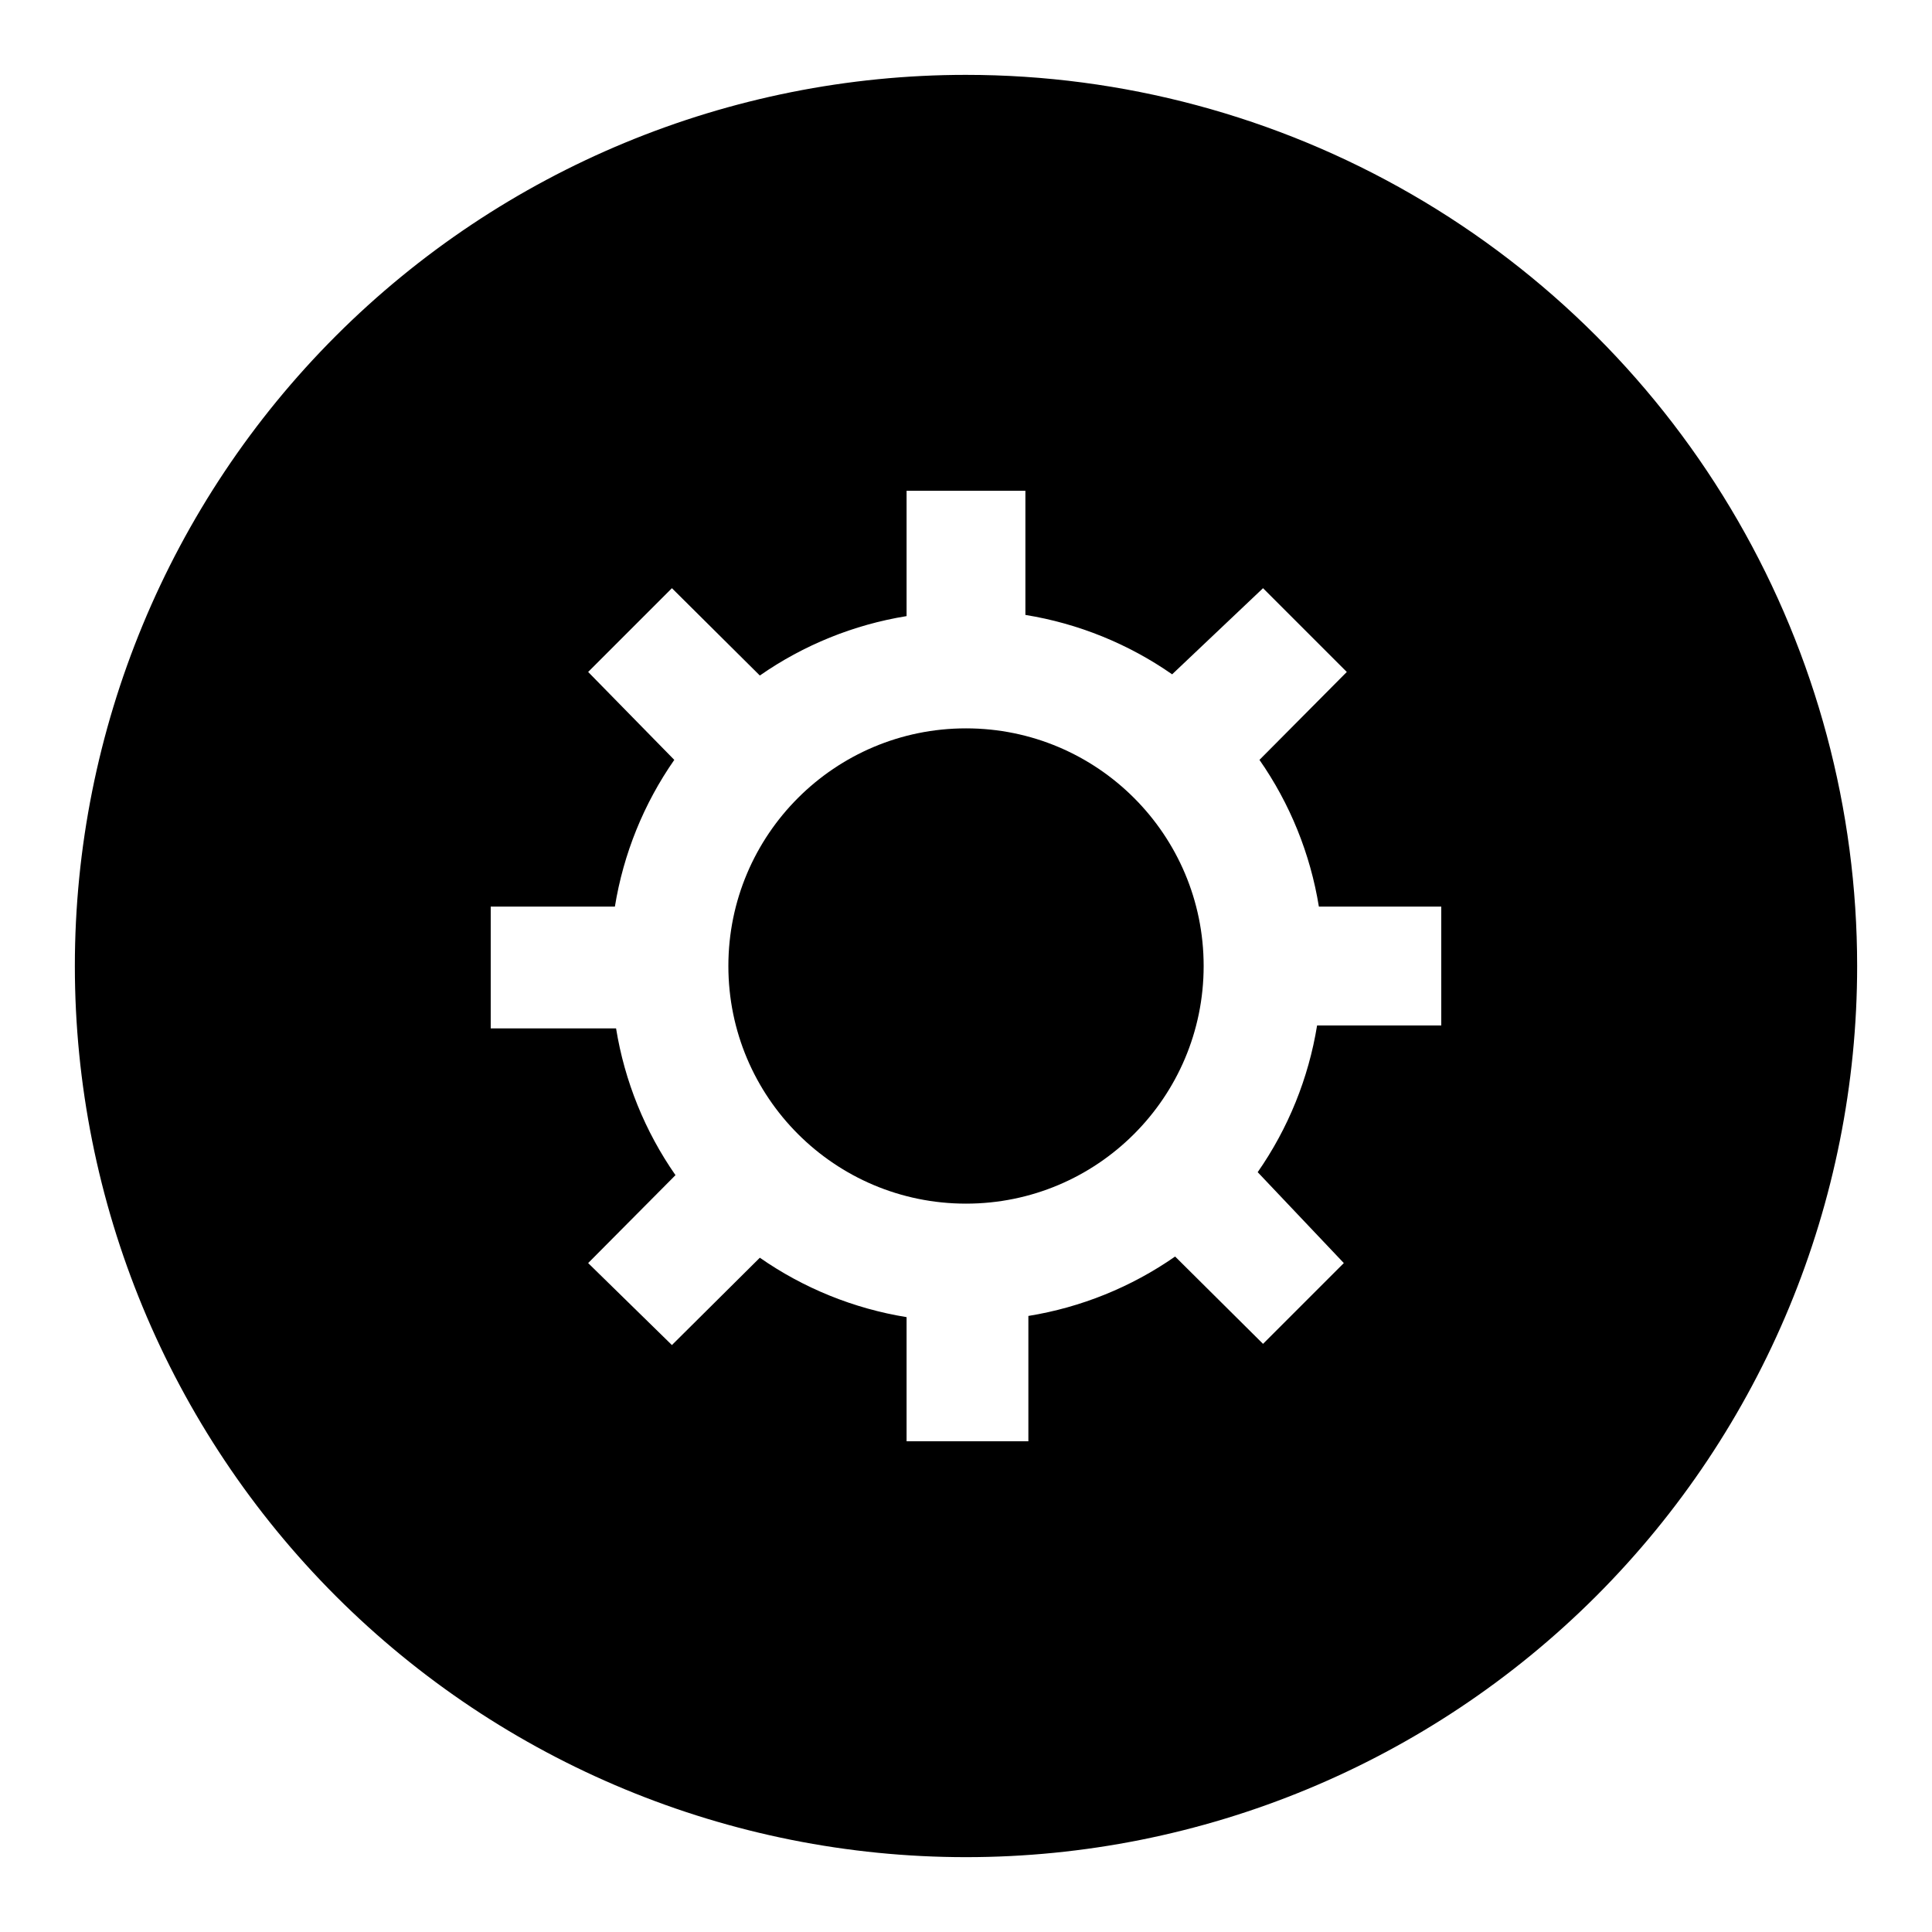
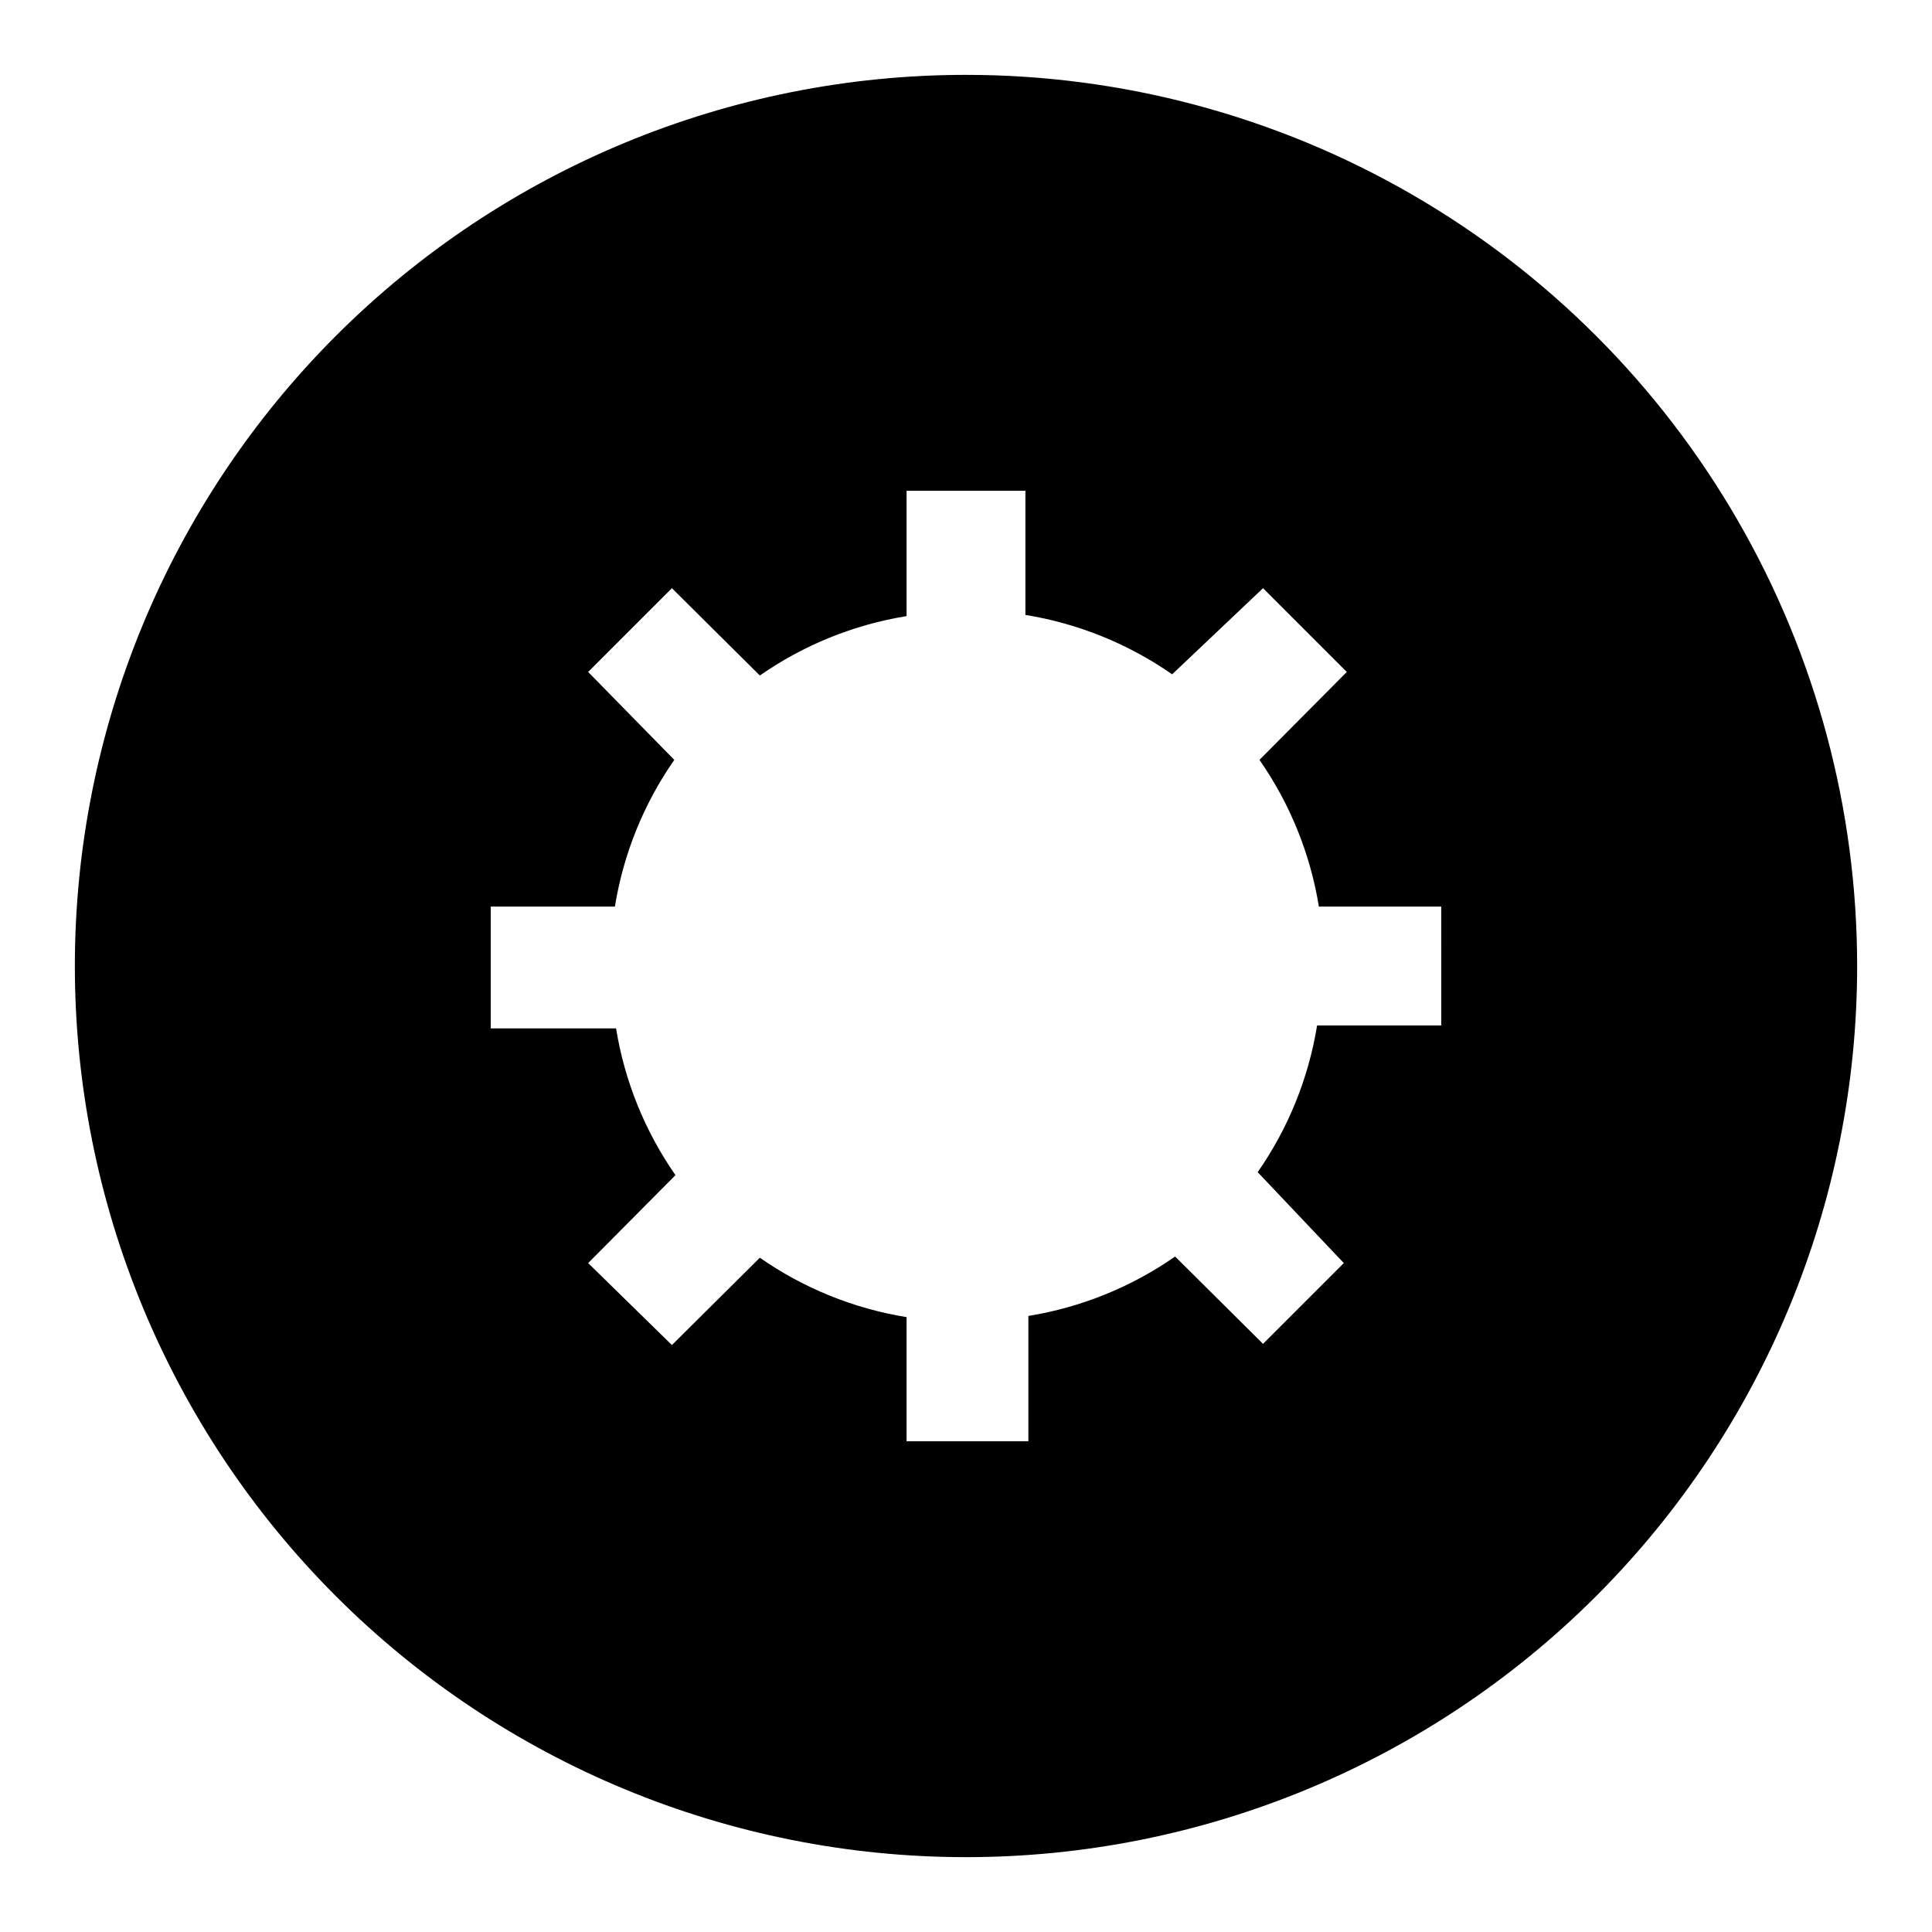
<svg xmlns="http://www.w3.org/2000/svg" fill="#000000" width="800px" height="800px" version="1.1" viewBox="144 144 512 512">
  <g>
-     <path d="m462.98 400c0 34.781-28.195 62.977-62.977 62.977s-62.977-28.195-62.977-62.977 28.195-62.977 62.977-62.977 62.977 28.195 62.977 62.977" />
    <path d="m400 163.84c-62.637 0-122.7 24.883-166.99 69.172-44.289 44.289-69.172 104.36-69.172 166.99 0 62.633 24.883 122.7 69.172 166.99 44.289 44.289 104.36 69.172 166.99 69.172 62.633 0 122.7-24.883 166.99-69.172 44.289-44.289 69.172-104.36 69.172-166.99 0-41.457-10.914-82.18-31.641-118.08-20.727-35.902-50.539-65.715-86.441-86.441-35.898-20.727-76.625-31.641-118.08-31.641zm125.95 251.91h-32.906c-2.269 13.98-7.648 27.27-15.746 38.887l22.828 24.09-21.41 21.41-23.301-23.145v0.004c-11.617 8.094-24.91 13.477-38.887 15.742v33.219h-32.277v-32.902c-13.977-2.269-27.27-7.648-38.887-15.746l-23.301 23.145-22.199-21.727 23.145-23.301c-8.098-11.617-13.48-24.91-15.746-38.887h-33.219v-32.277h32.906c2.266-13.977 7.644-27.27 15.742-38.887l-22.828-23.301 22.199-22.199 23.301 23.145c11.617-8.098 24.91-13.48 38.887-15.746v-33.219h31.488v32.906c13.98 2.266 27.27 7.644 38.887 15.742l24.09-22.828 22.199 22.199-23.145 23.301c8.098 11.617 13.477 24.91 15.746 38.887h32.43z" />
  </g>
</svg>